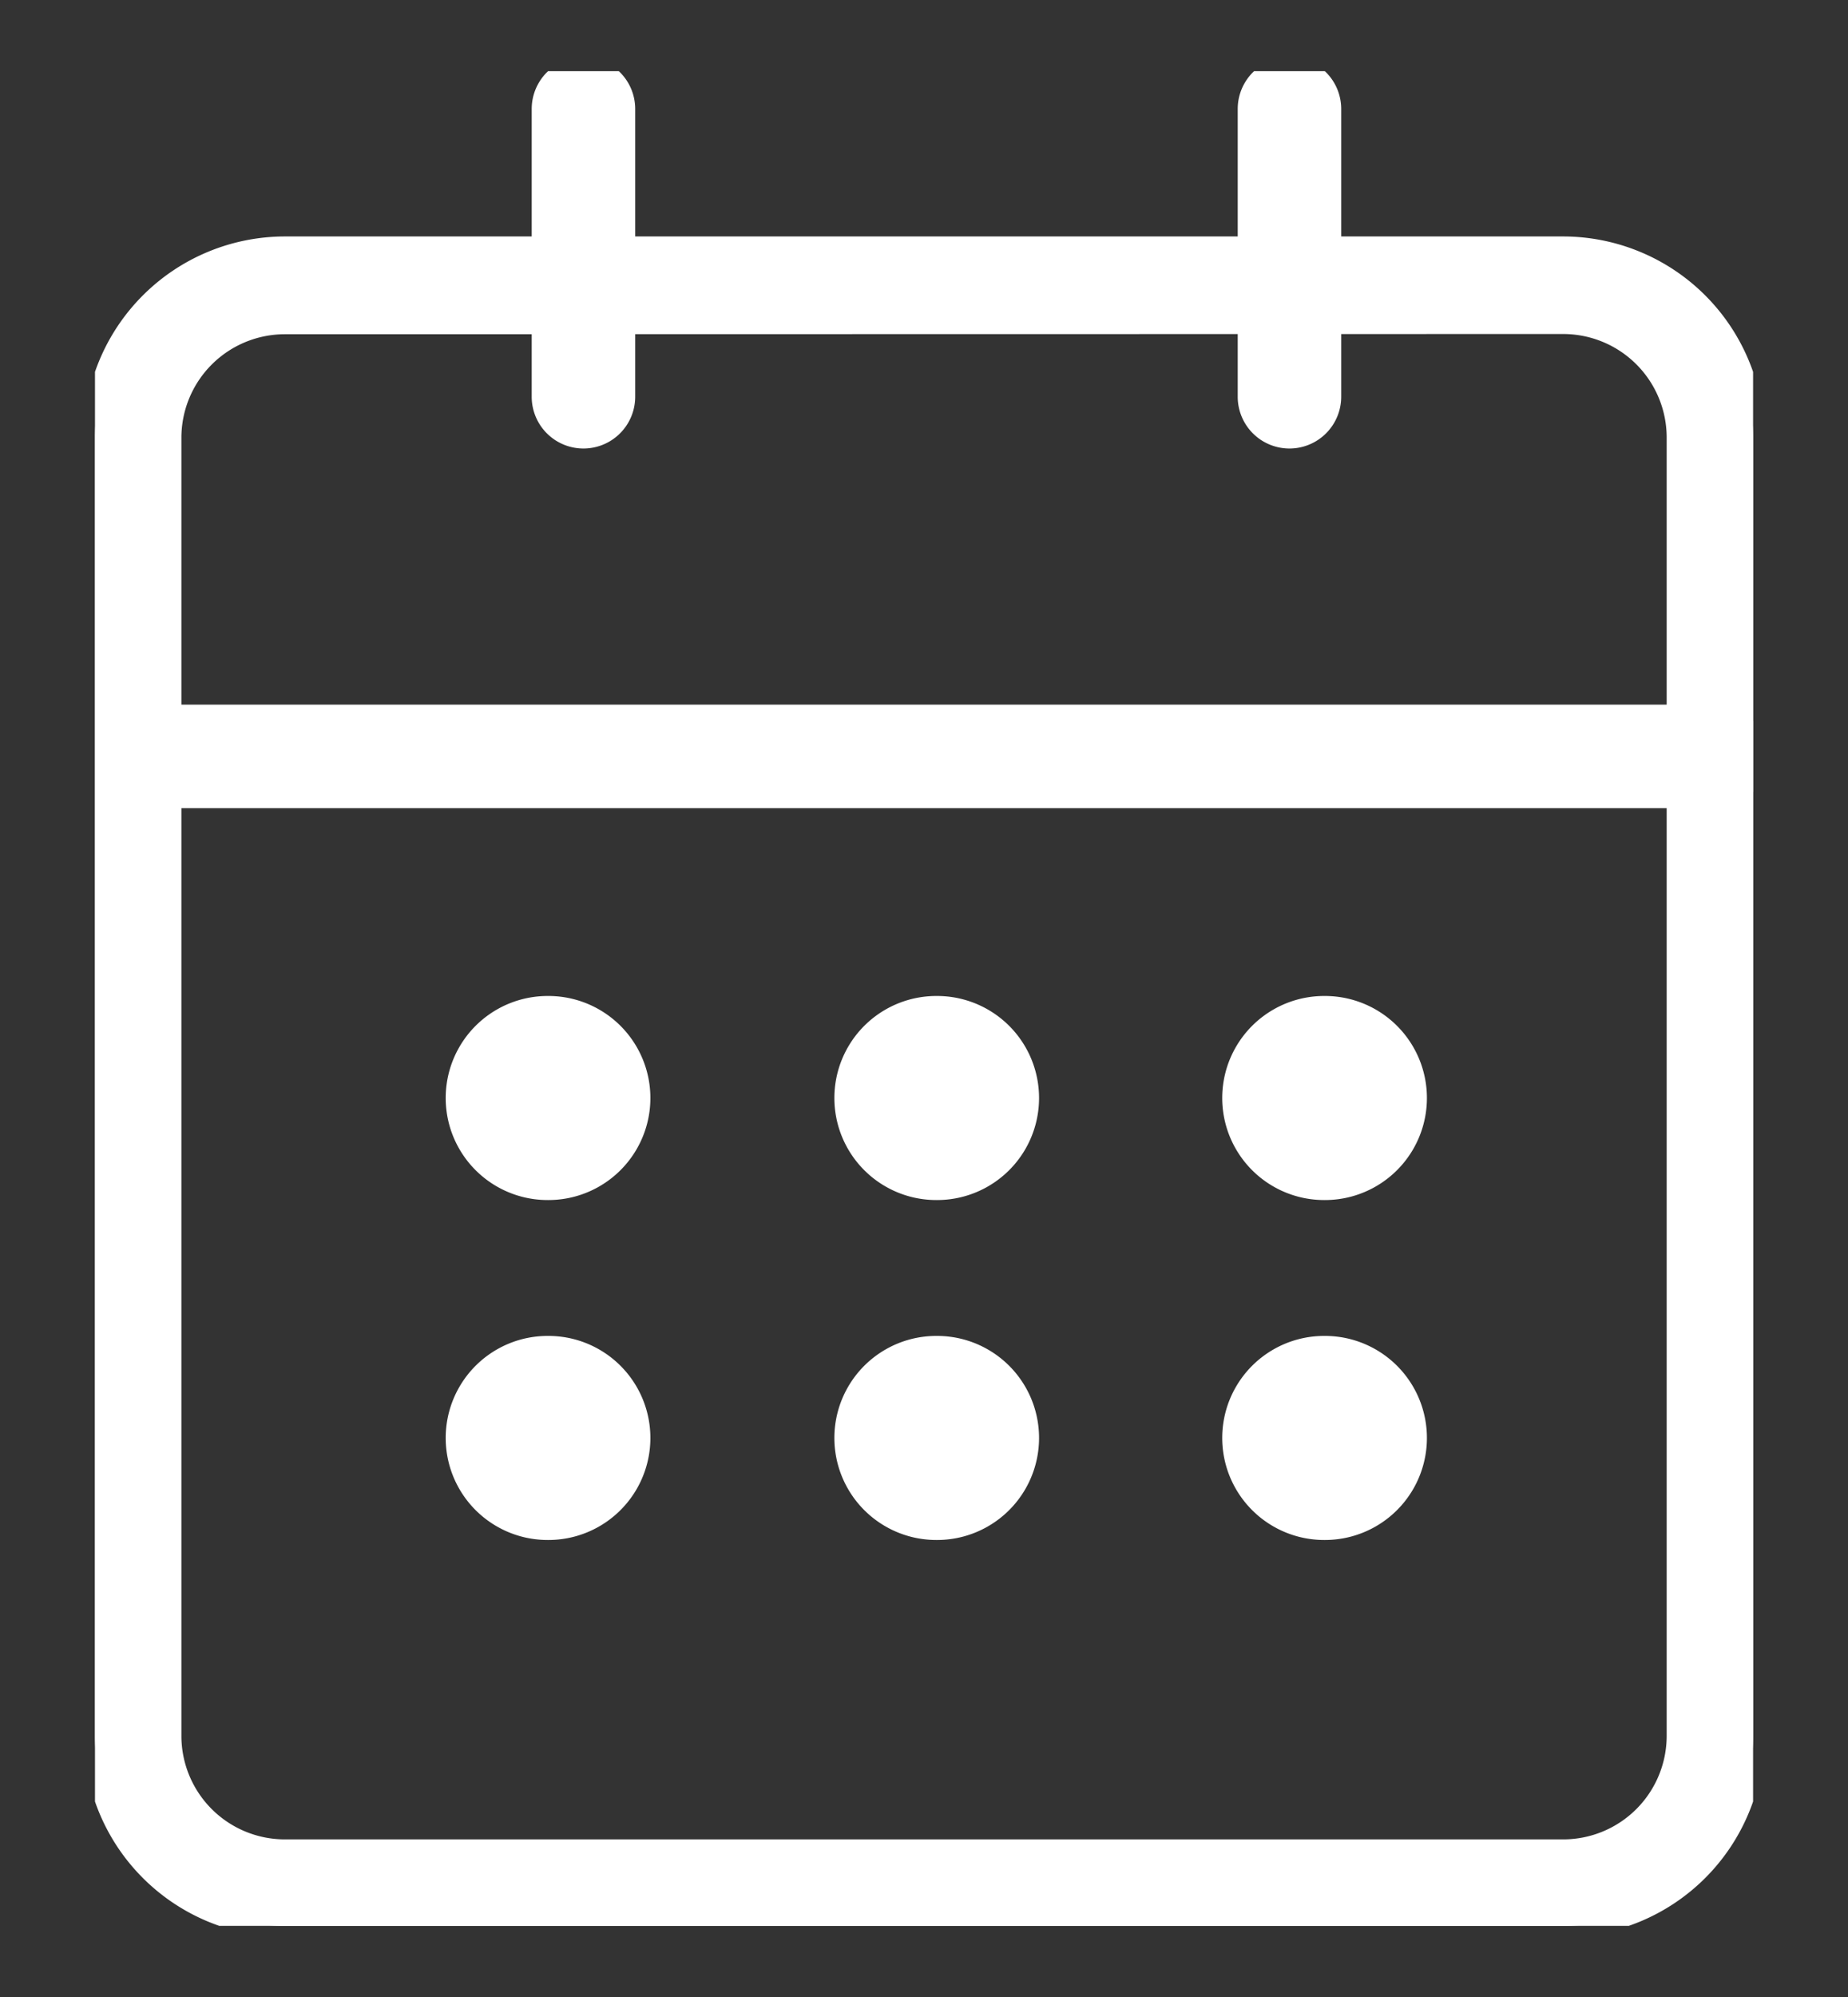
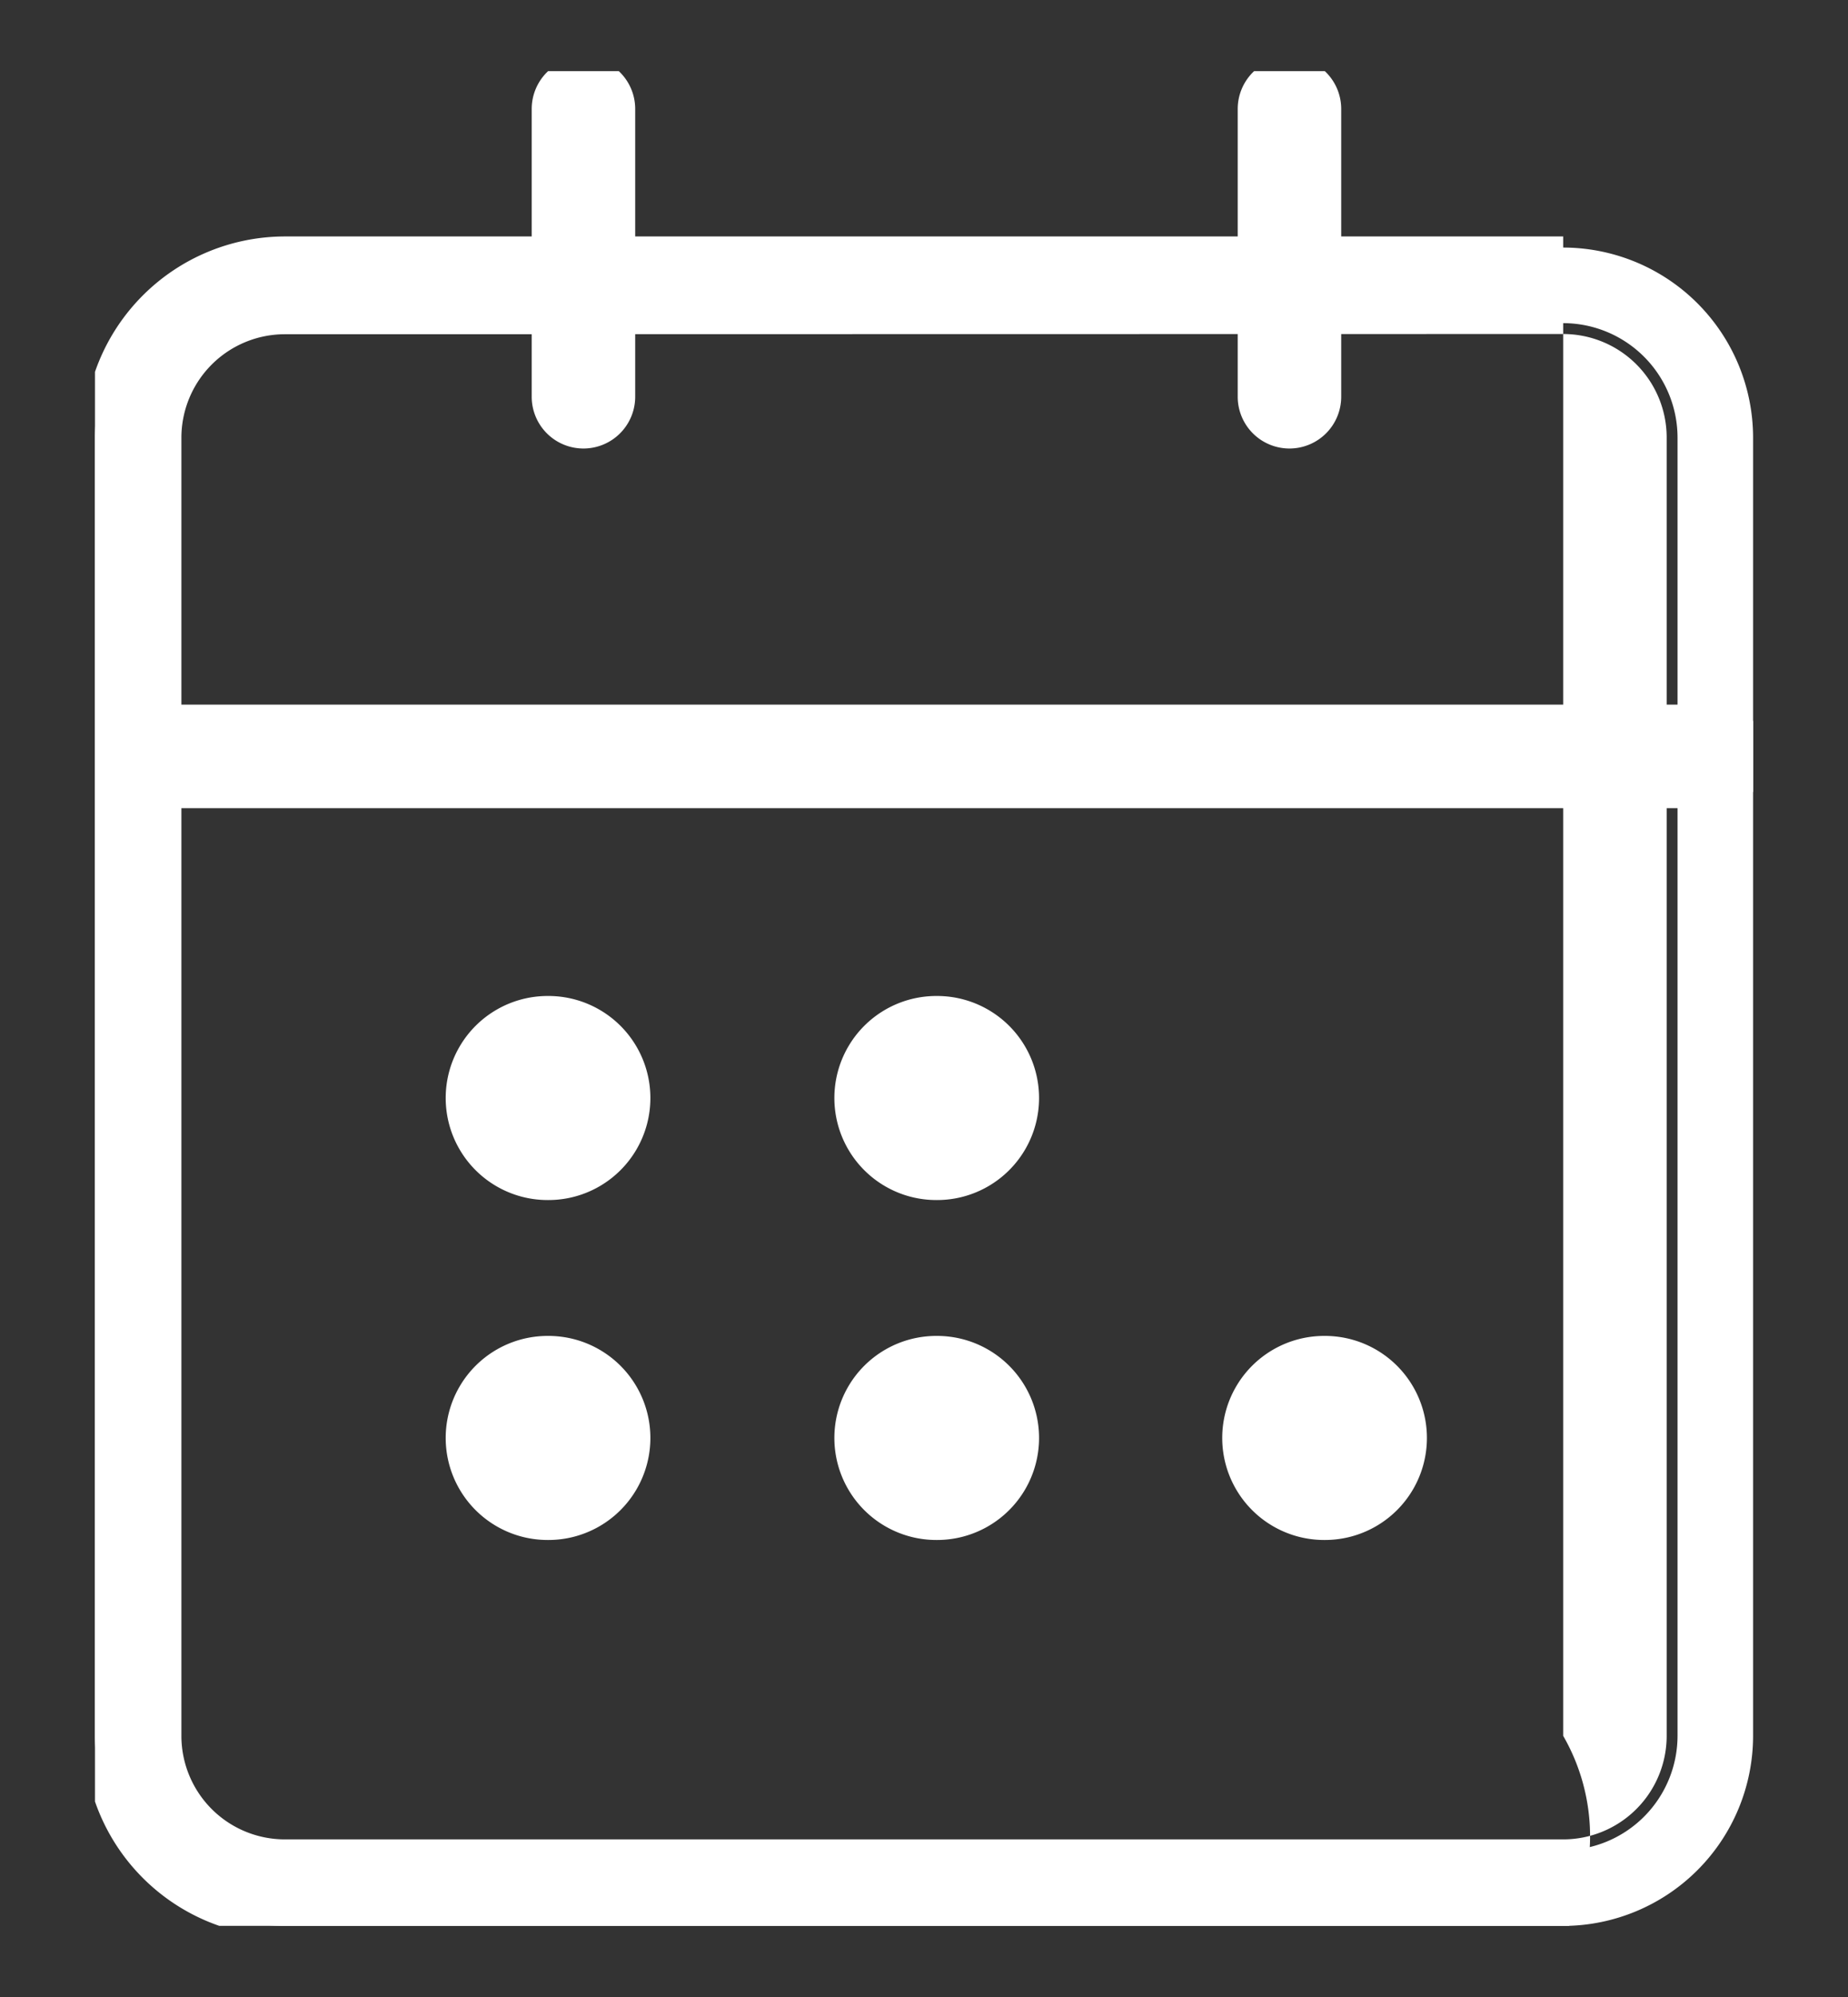
<svg xmlns="http://www.w3.org/2000/svg" width="25" height="27" viewBox="0 0 25 27">
  <rect x="0" y="0" width="25" height="27" fill="#333333" stroke="none" />
  <defs>
    <style>.a,.d{fill:#fff;}.a{stroke:#fff;stroke-width:1.4px;}.b{fill:#170505;opacity:0;}.c{clip-path:url(#a);}</style>
    <clipPath id="a">
      <rect class="a" width="22.431" height="25.076" />
    </clipPath>
  </defs>
  <g transform="translate(-5594 299)">
    <rect class="b" width="25" height="27" transform="translate(5594 -299)" />
    <g class="c" transform="translate(5595.285 -298.038)">
      <path class="d" d="M21.074.7H0A.7.7,0,0,1-.7,0,.7.7,0,0,1,0-.7H21.074a.7.7,0,0,1,.7.7A.7.7,0,0,1,21.074.7Z" transform="translate(0.845 9.265)" />
      <path class="d" d="M0,4.591a.7.7,0,0,1-.7-.7V0A.7.7,0,0,1,0-.7.7.7,0,0,1,.7,0V3.891A.7.7,0,0,1,0,4.591Z" transform="translate(16.159 0.511)" />
      <path class="d" d="M0,4.591a.7.7,0,0,1-.7-.7V0A.7.7,0,0,1,0-.7.7.7,0,0,1,.7,0V3.891A.7.7,0,0,1,0,4.591Z" transform="translate(6.608 0.511)" />
-       <path class="d" d="M158.075,131.232h-.01a1.379,1.379,0,0,1,0-2.759h.01a1.379,1.379,0,0,1,0,2.759" transform="translate(-141.436 -115.969)" />
      <path class="d" d="M104.168,131.232h-.01a1.379,1.379,0,0,1,0-2.759h.01a1.379,1.379,0,0,1,0,2.759" transform="translate(-92.776 -115.969)" />
      <path class="d" d="M50.143,131.232h-.01a1.379,1.379,0,0,1,0-2.759h.01a1.379,1.379,0,0,1,0,2.759" transform="translate(-44.009 -115.969)" />
      <path class="d" d="M158.075,178.452h-.01a1.379,1.379,0,0,1,0-2.759h.01a1.379,1.379,0,0,1,0,2.759" transform="translate(-141.436 -158.593)" />
      <path class="d" d="M104.168,178.452h-.01a1.379,1.379,0,0,1,0-2.759h.01a1.379,1.379,0,0,1,0,2.759" transform="translate(-92.776 -158.593)" />
      <path class="d" d="M50.143,178.452h-.01a1.379,1.379,0,0,1,0-2.759h.01a1.379,1.379,0,0,1,0,2.759" transform="translate(-44.009 -158.593)" />
      <path class="d" d="M19.862,47.2H2.569A2.572,2.572,0,0,1,0,44.63V27.077a2.572,2.572,0,0,1,2.569-2.569H19.862a2.572,2.572,0,0,1,2.569,2.569V44.63A2.572,2.572,0,0,1,19.862,47.2M2.569,25.53a1.549,1.549,0,0,0-1.547,1.547V44.63a1.549,1.549,0,0,0,1.547,1.547H19.862a1.549,1.549,0,0,0,1.547-1.547V27.077a1.549,1.549,0,0,0-1.547-1.547Z" transform="translate(0 -22.123)" />
-       <path class="d" d="M19.862,47.349H2.569A2.722,2.722,0,0,1-.15,44.63V27.077a2.722,2.722,0,0,1,2.719-2.719H19.862a2.722,2.722,0,0,1,2.719,2.719V44.63A2.722,2.722,0,0,1,19.862,47.349ZM2.569,24.658A2.422,2.422,0,0,0,.15,27.077V44.63a2.422,2.422,0,0,0,2.419,2.419H19.862A2.422,2.422,0,0,0,22.28,44.63V27.077a2.422,2.422,0,0,0-2.419-2.419ZM19.862,46.327H2.569a1.7,1.7,0,0,1-1.7-1.7V27.077a1.7,1.7,0,0,1,1.7-1.7H19.862a1.7,1.7,0,0,1,1.7,1.7V44.63A1.7,1.7,0,0,1,19.862,46.327ZM2.569,25.68a1.4,1.4,0,0,0-1.4,1.4V44.63a1.4,1.4,0,0,0,1.4,1.4H19.862a1.4,1.4,0,0,0,1.4-1.4V27.077a1.4,1.4,0,0,0-1.4-1.4Z" transform="translate(0 -22.123)" />
+       <path class="d" d="M19.862,47.349H2.569A2.722,2.722,0,0,1-.15,44.63V27.077a2.722,2.722,0,0,1,2.719-2.719H19.862V44.63A2.722,2.722,0,0,1,19.862,47.349ZM2.569,24.658A2.422,2.422,0,0,0,.15,27.077V44.63a2.422,2.422,0,0,0,2.419,2.419H19.862A2.422,2.422,0,0,0,22.28,44.63V27.077a2.422,2.422,0,0,0-2.419-2.419ZM19.862,46.327H2.569a1.7,1.7,0,0,1-1.7-1.7V27.077a1.7,1.7,0,0,1,1.7-1.7H19.862a1.7,1.7,0,0,1,1.7,1.7V44.63A1.7,1.7,0,0,1,19.862,46.327ZM2.569,25.68a1.4,1.4,0,0,0-1.4,1.4V44.63a1.4,1.4,0,0,0,1.4,1.4H19.862a1.4,1.4,0,0,0,1.4-1.4V27.077a1.4,1.4,0,0,0-1.4-1.4Z" transform="translate(0 -22.123)" />
    </g>
  </g>
</svg>